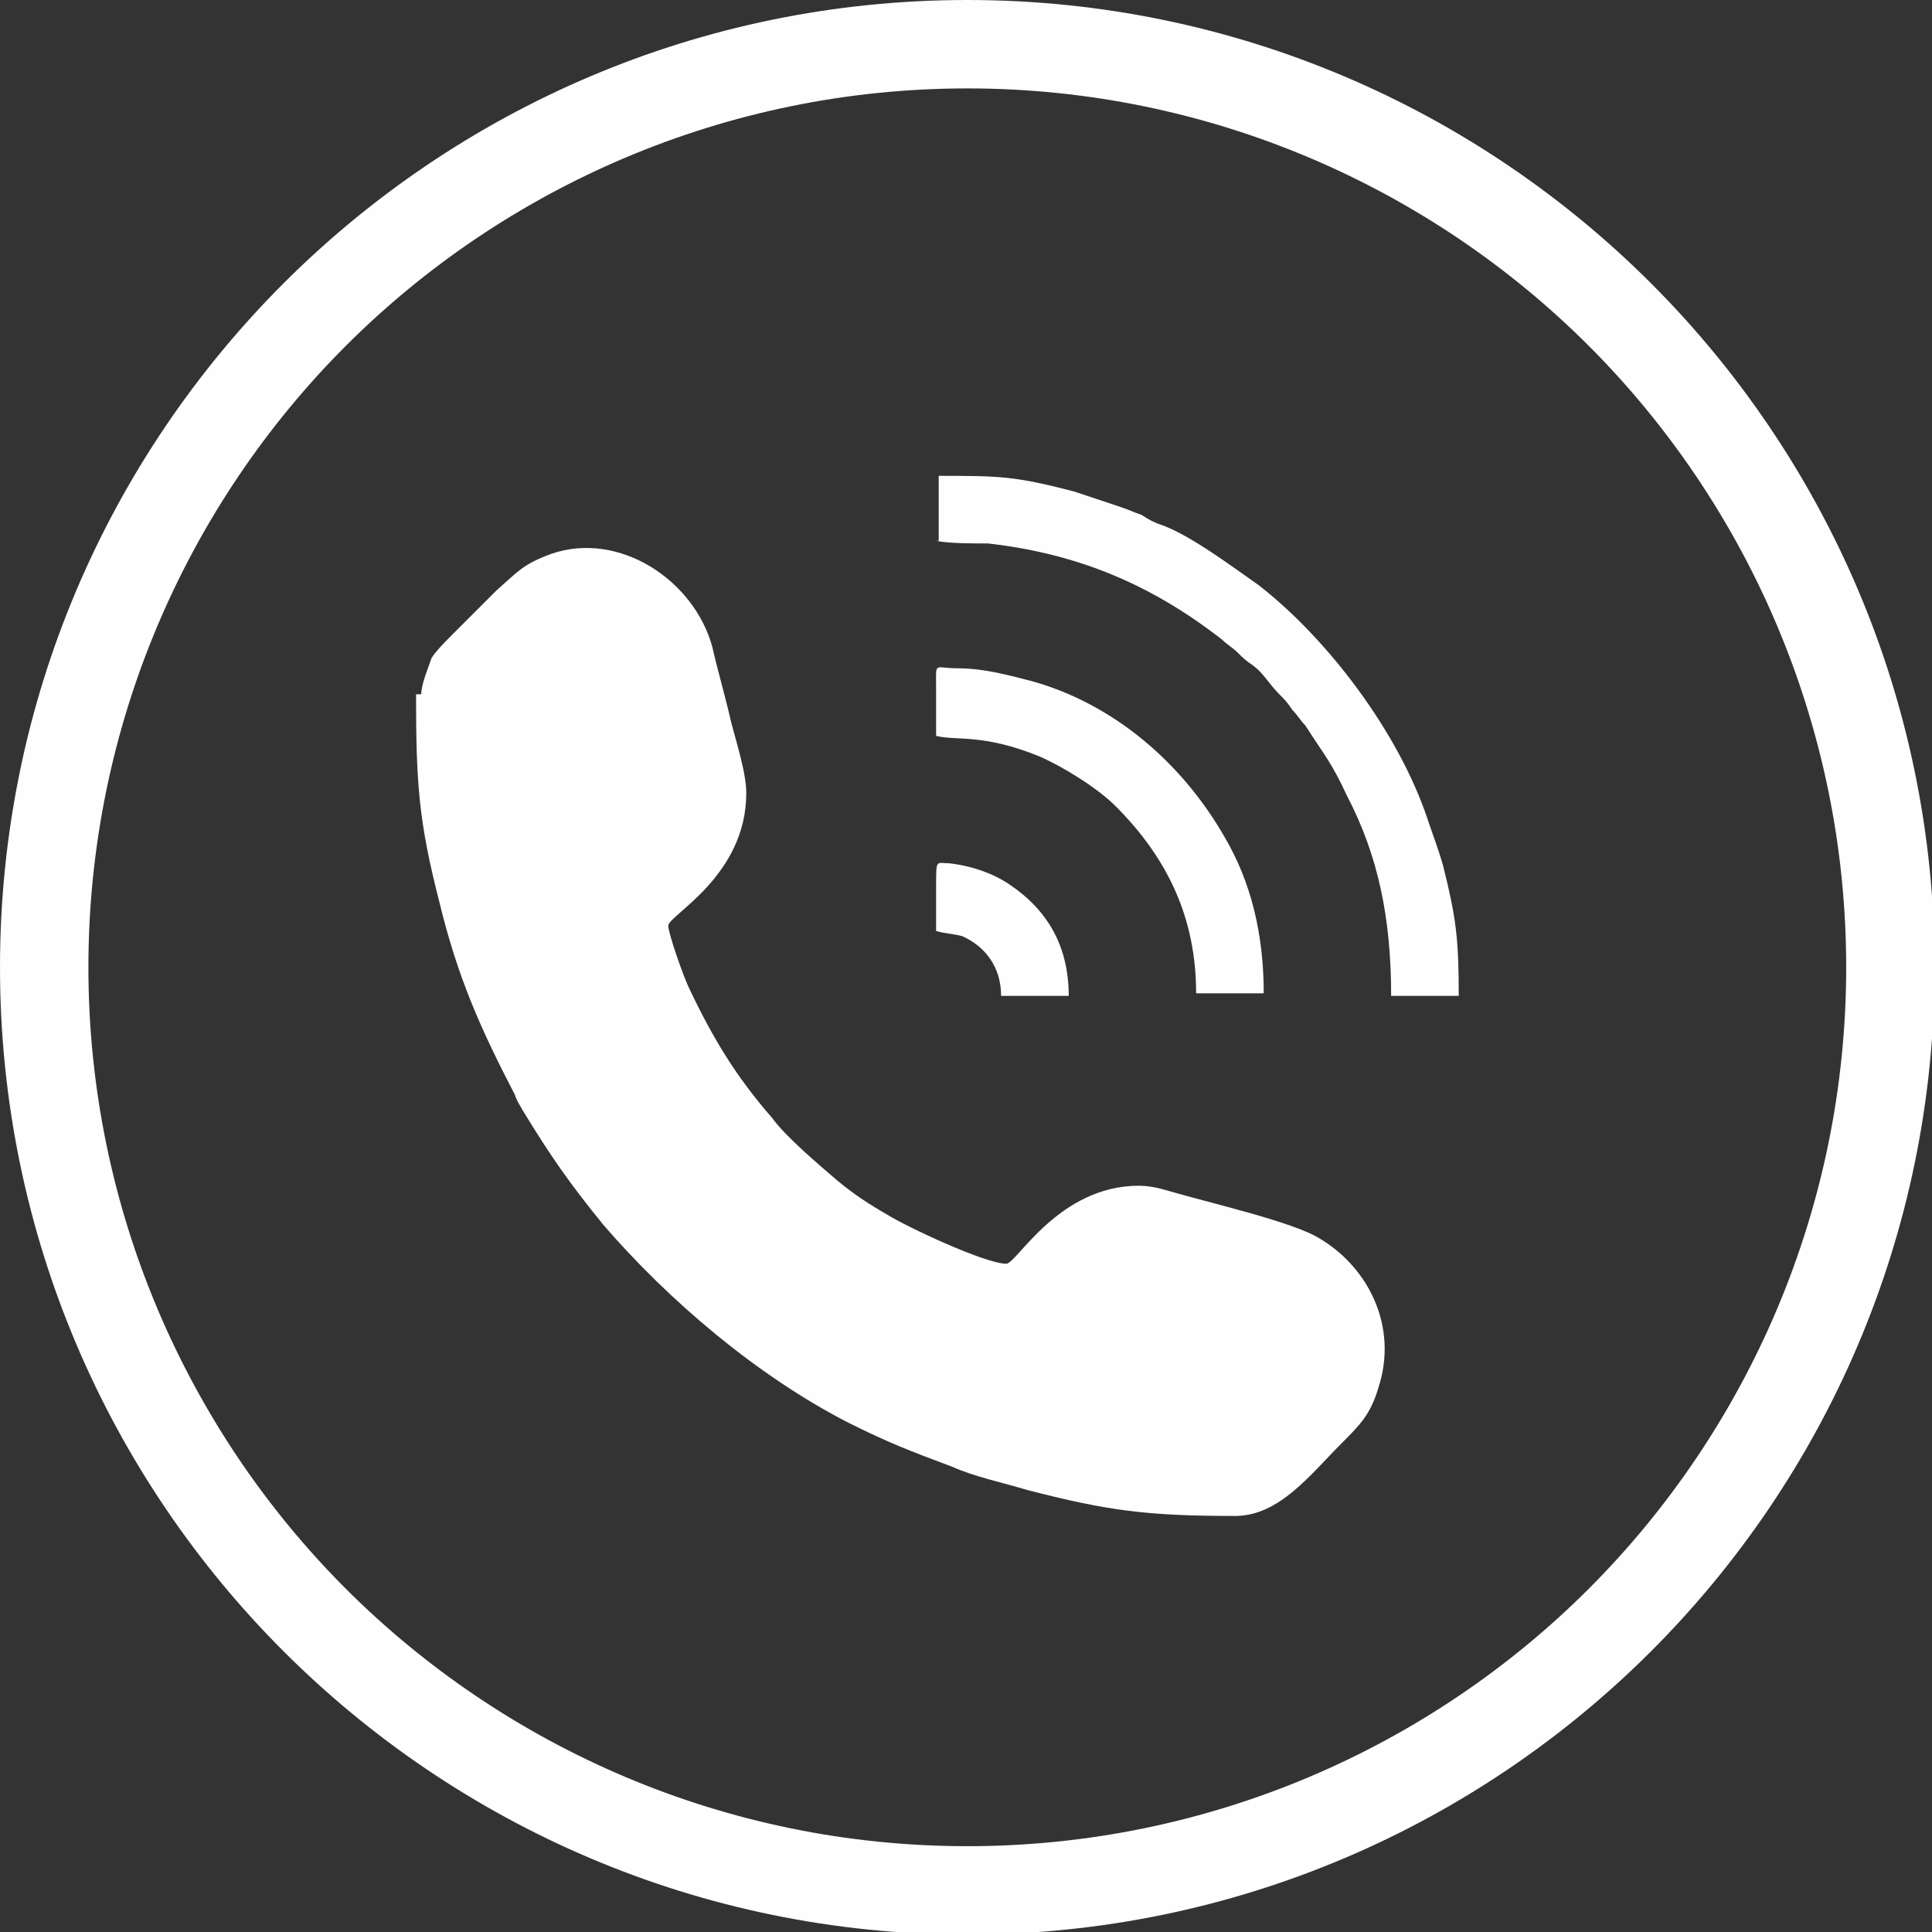
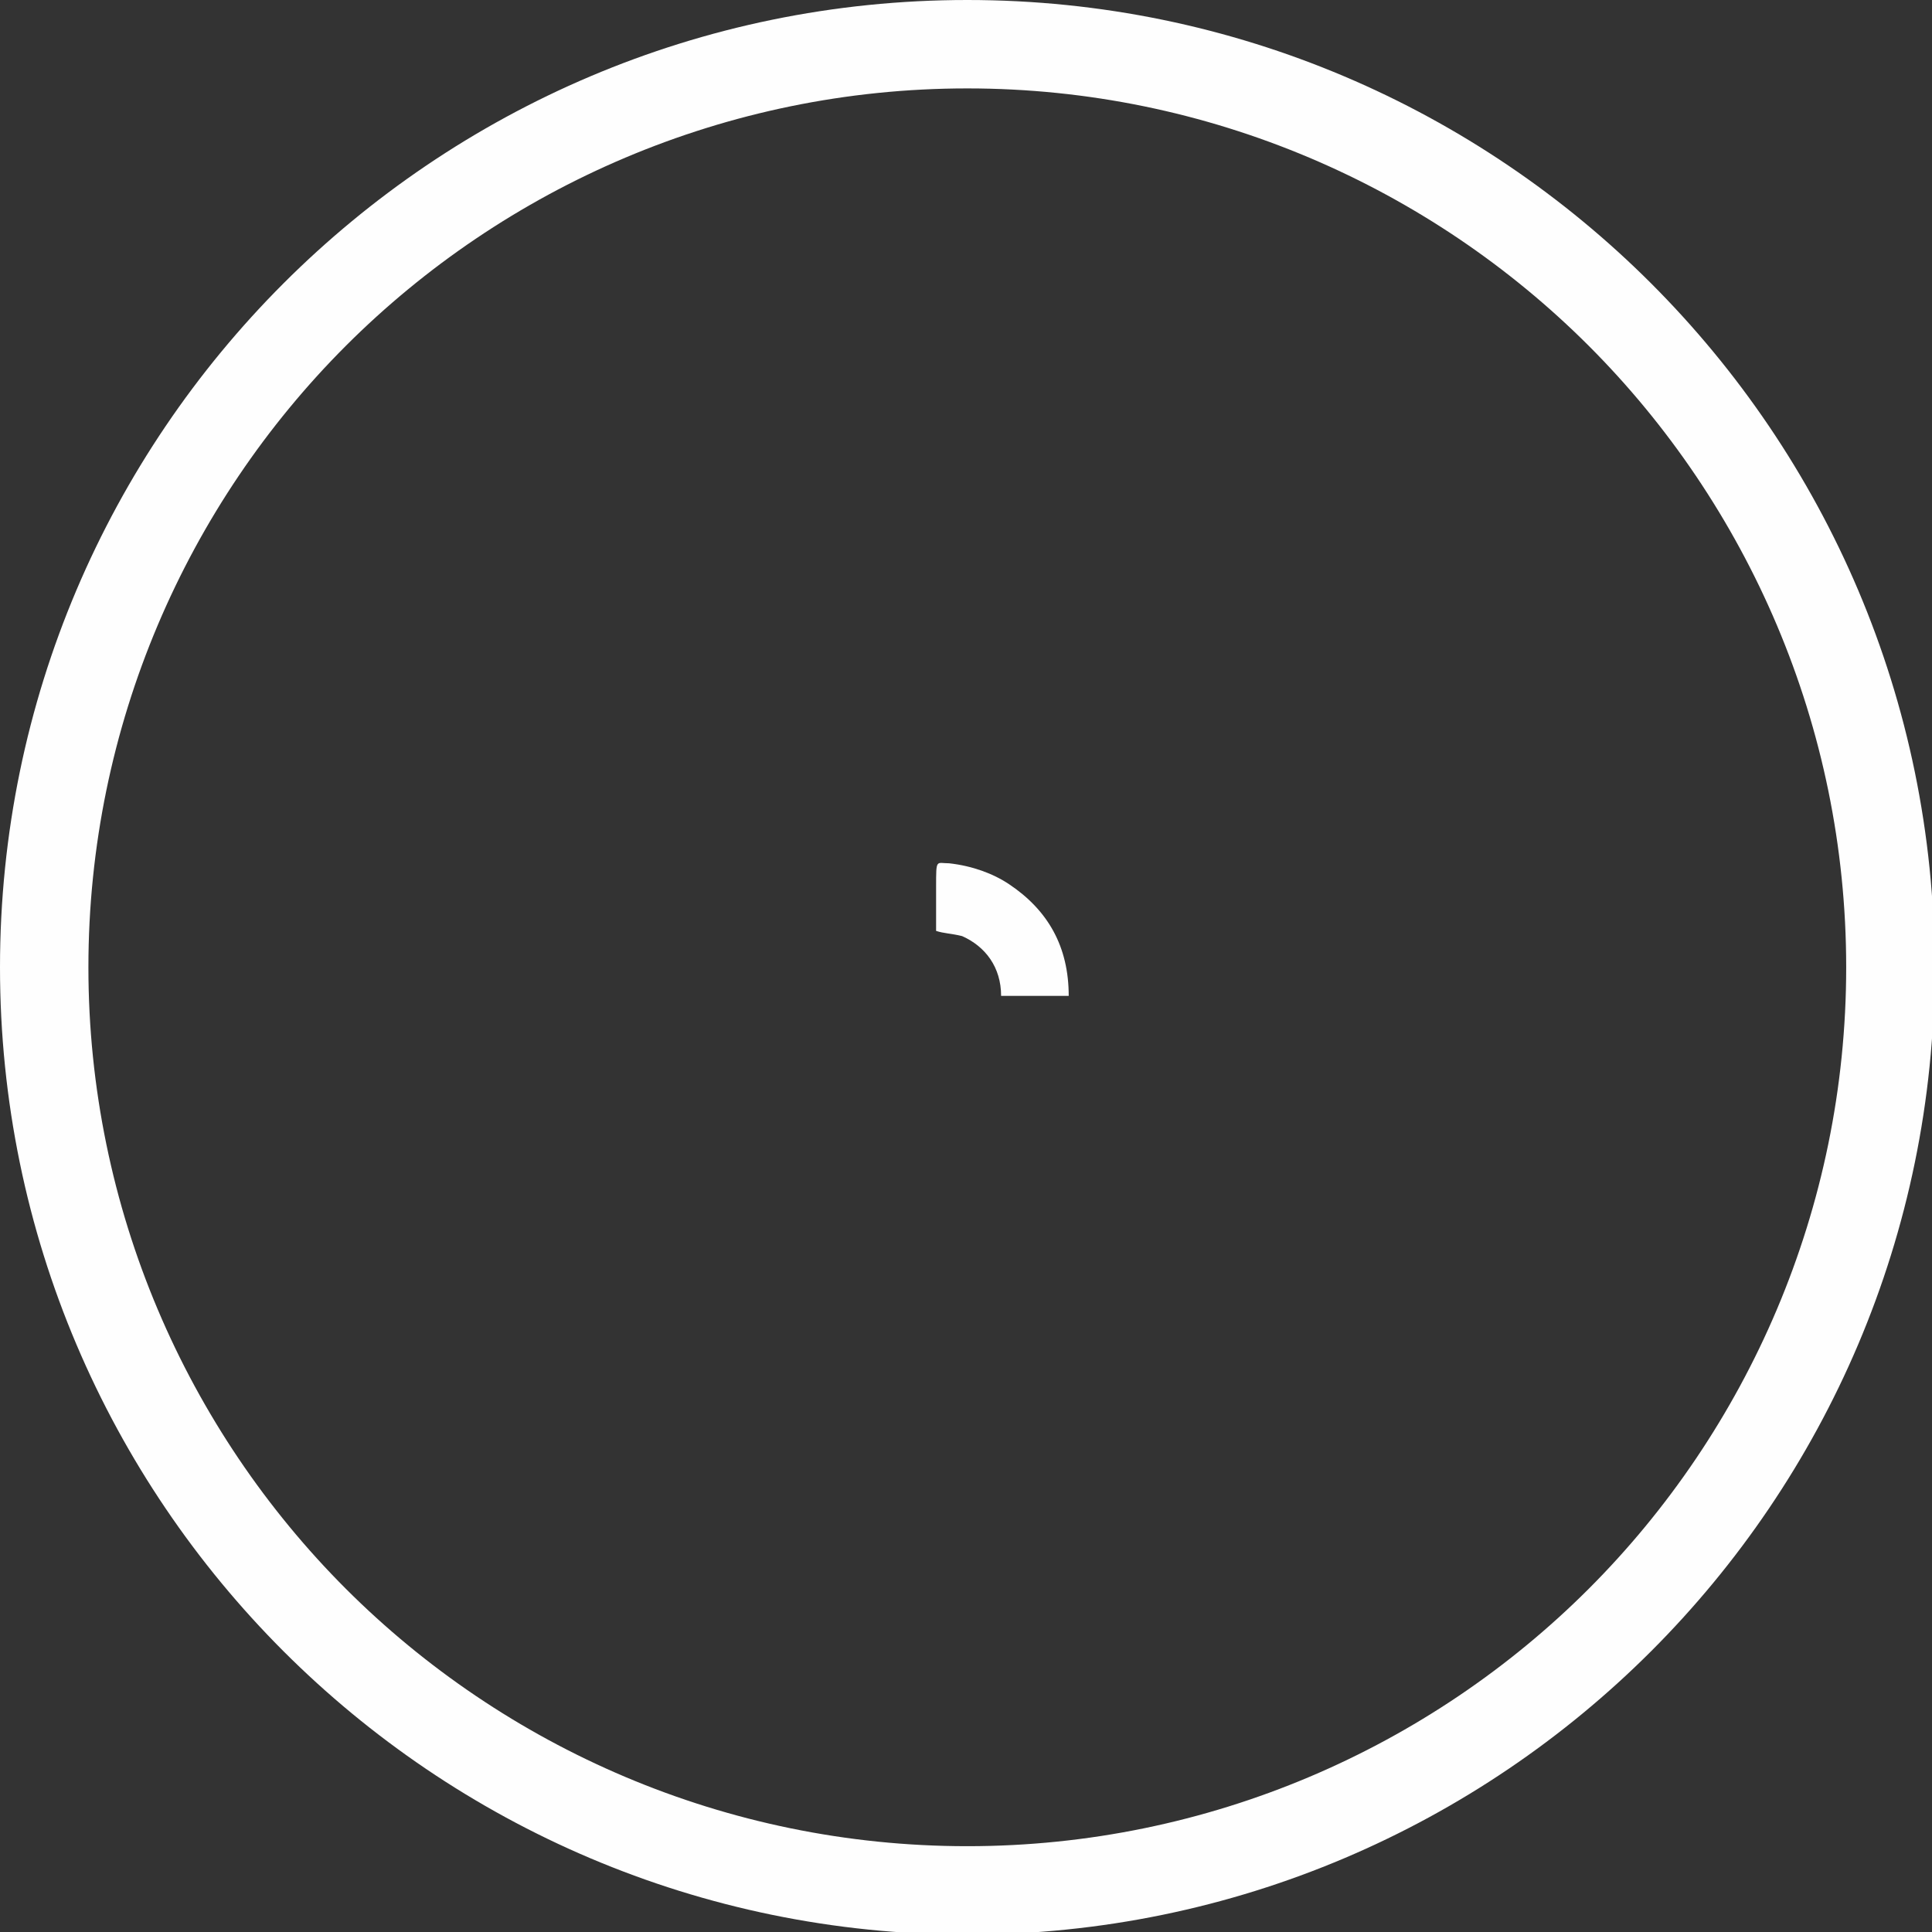
<svg xmlns="http://www.w3.org/2000/svg" xml:space="preserve" width="65.667mm" height="65.667mm" version="1.1" style="shape-rendering:geometricPrecision; text-rendering:geometricPrecision; image-rendering:optimizeQuality; fill-rule:evenodd; clip-rule:evenodd" viewBox="0 0 743 743">
  <rect x="0" y="0" width="743" height="743" fill="#333333" stroke="none" />
  <defs>
    <style type="text/css">
   
    .fil0 {fill:#FEFEFE}
    .fil1 {fill:#FEFEFE;fill-rule:nonzero}
   
  </style>
  </defs>
  <g id="Layer_x0020_1">
    <g id="_2042585475376">
-       <path class="fil0" d="M160 267c0,34 1,49 9,80 7,29 16,49 29,74 1,3 2,4 3,6 11,18 18,28 31,44 25,29 59,58 94,76 16,8 24,11 40,17 9,4 19,6 29,9 31,8 46,10 80,10 17,0 29,-16 41,-28 7,-7 11,-11 14,-21 8,-24 -4,-47 -23,-58 -10,-6 -40,-13 -54,-17 -4,-1 -9,-3 -15,-3 -31,0 -47,30 -51,30 -8,0 -38,-14 -46,-19 -7,-4 -13,-8 -19,-13 -7,-6 -20,-17 -25,-24 -14,-16 -23,-31 -32,-50 -2,-4 -8,-21 -8,-24 0,-4 30,-19 30,-51 0,-8 -4,-20 -6,-28 -2,-9 -5,-19 -7,-28 -7,-26 -36,-45 -62,-36 -11,4 -13,7 -21,14 -6,6 -11,11 -17,17 -3,3 -6,6 -8,9 -1,3 -4,10 -4,14z" />
-       <path class="fil0" d="M360 208c5,1 14,1 20,1 35,4 63,16 90,37 2,2 4,3 6,5 2,2 3,3 6,5 4,3 6,7 10,11 2,2 3,3 5,6 2,2 3,4 5,6 7,11 10,14 16,27 12,23 17,47 17,77l26 0c0,-22 -1,-30 -6,-50 -2,-7 -4,-12 -6,-18 -11,-33 -38,-69 -65,-90 -10,-7 -26,-19 -37,-23 -3,-1 -5,-2 -8,-4 -3,-1 -5,-2 -8,-3 -6,-2 -12,-4 -18,-6 -23,-6 -29,-6 -52,-6l0 25z" />
-       <path class="fil0" d="M360 283c8,2 18,-1 40,8 9,4 22,12 29,19 20,20 31,43 31,72l26 0c0,-23 -5,-43 -15,-60 -16,-28 -42,-51 -74,-60 -8,-2 -18,-5 -29,-5 -9,0 -8,-3 -8,8 0,6 0,11 0,17z" />
      <path class="fil0" d="M360 358c3,1 6,1 10,2 9,4 15,12 15,23l26 0c0,-19 -8,-33 -23,-43 -6,-4 -14,-7 -23,-8 -5,0 -5,-2 -5,9 0,5 0,10 0,16z" />
    </g>
    <path class="fil1" d="M372 0c103,0 196,42 263,109 67,67 109,160 109,263 0,103 -42,196 -109,263 -67,67 -160,109 -263,109 -103,0 -196,-42 -263,-109 -67,-67 -109,-160 -109,-263 0,-103 42,-196 109,-263 67,-67 160,-109 263,-109zm239 133c-61,-61 -146,-99 -239,-99 -93,0 -178,38 -239,99 -61,61 -99,146 -99,239 0,93 38,178 99,239 61,61 146,99 239,99 93,0 178,-38 239,-99 61,-61 99,-146 99,-239 0,-93 -38,-178 -99,-239z" />
  </g>
</svg>